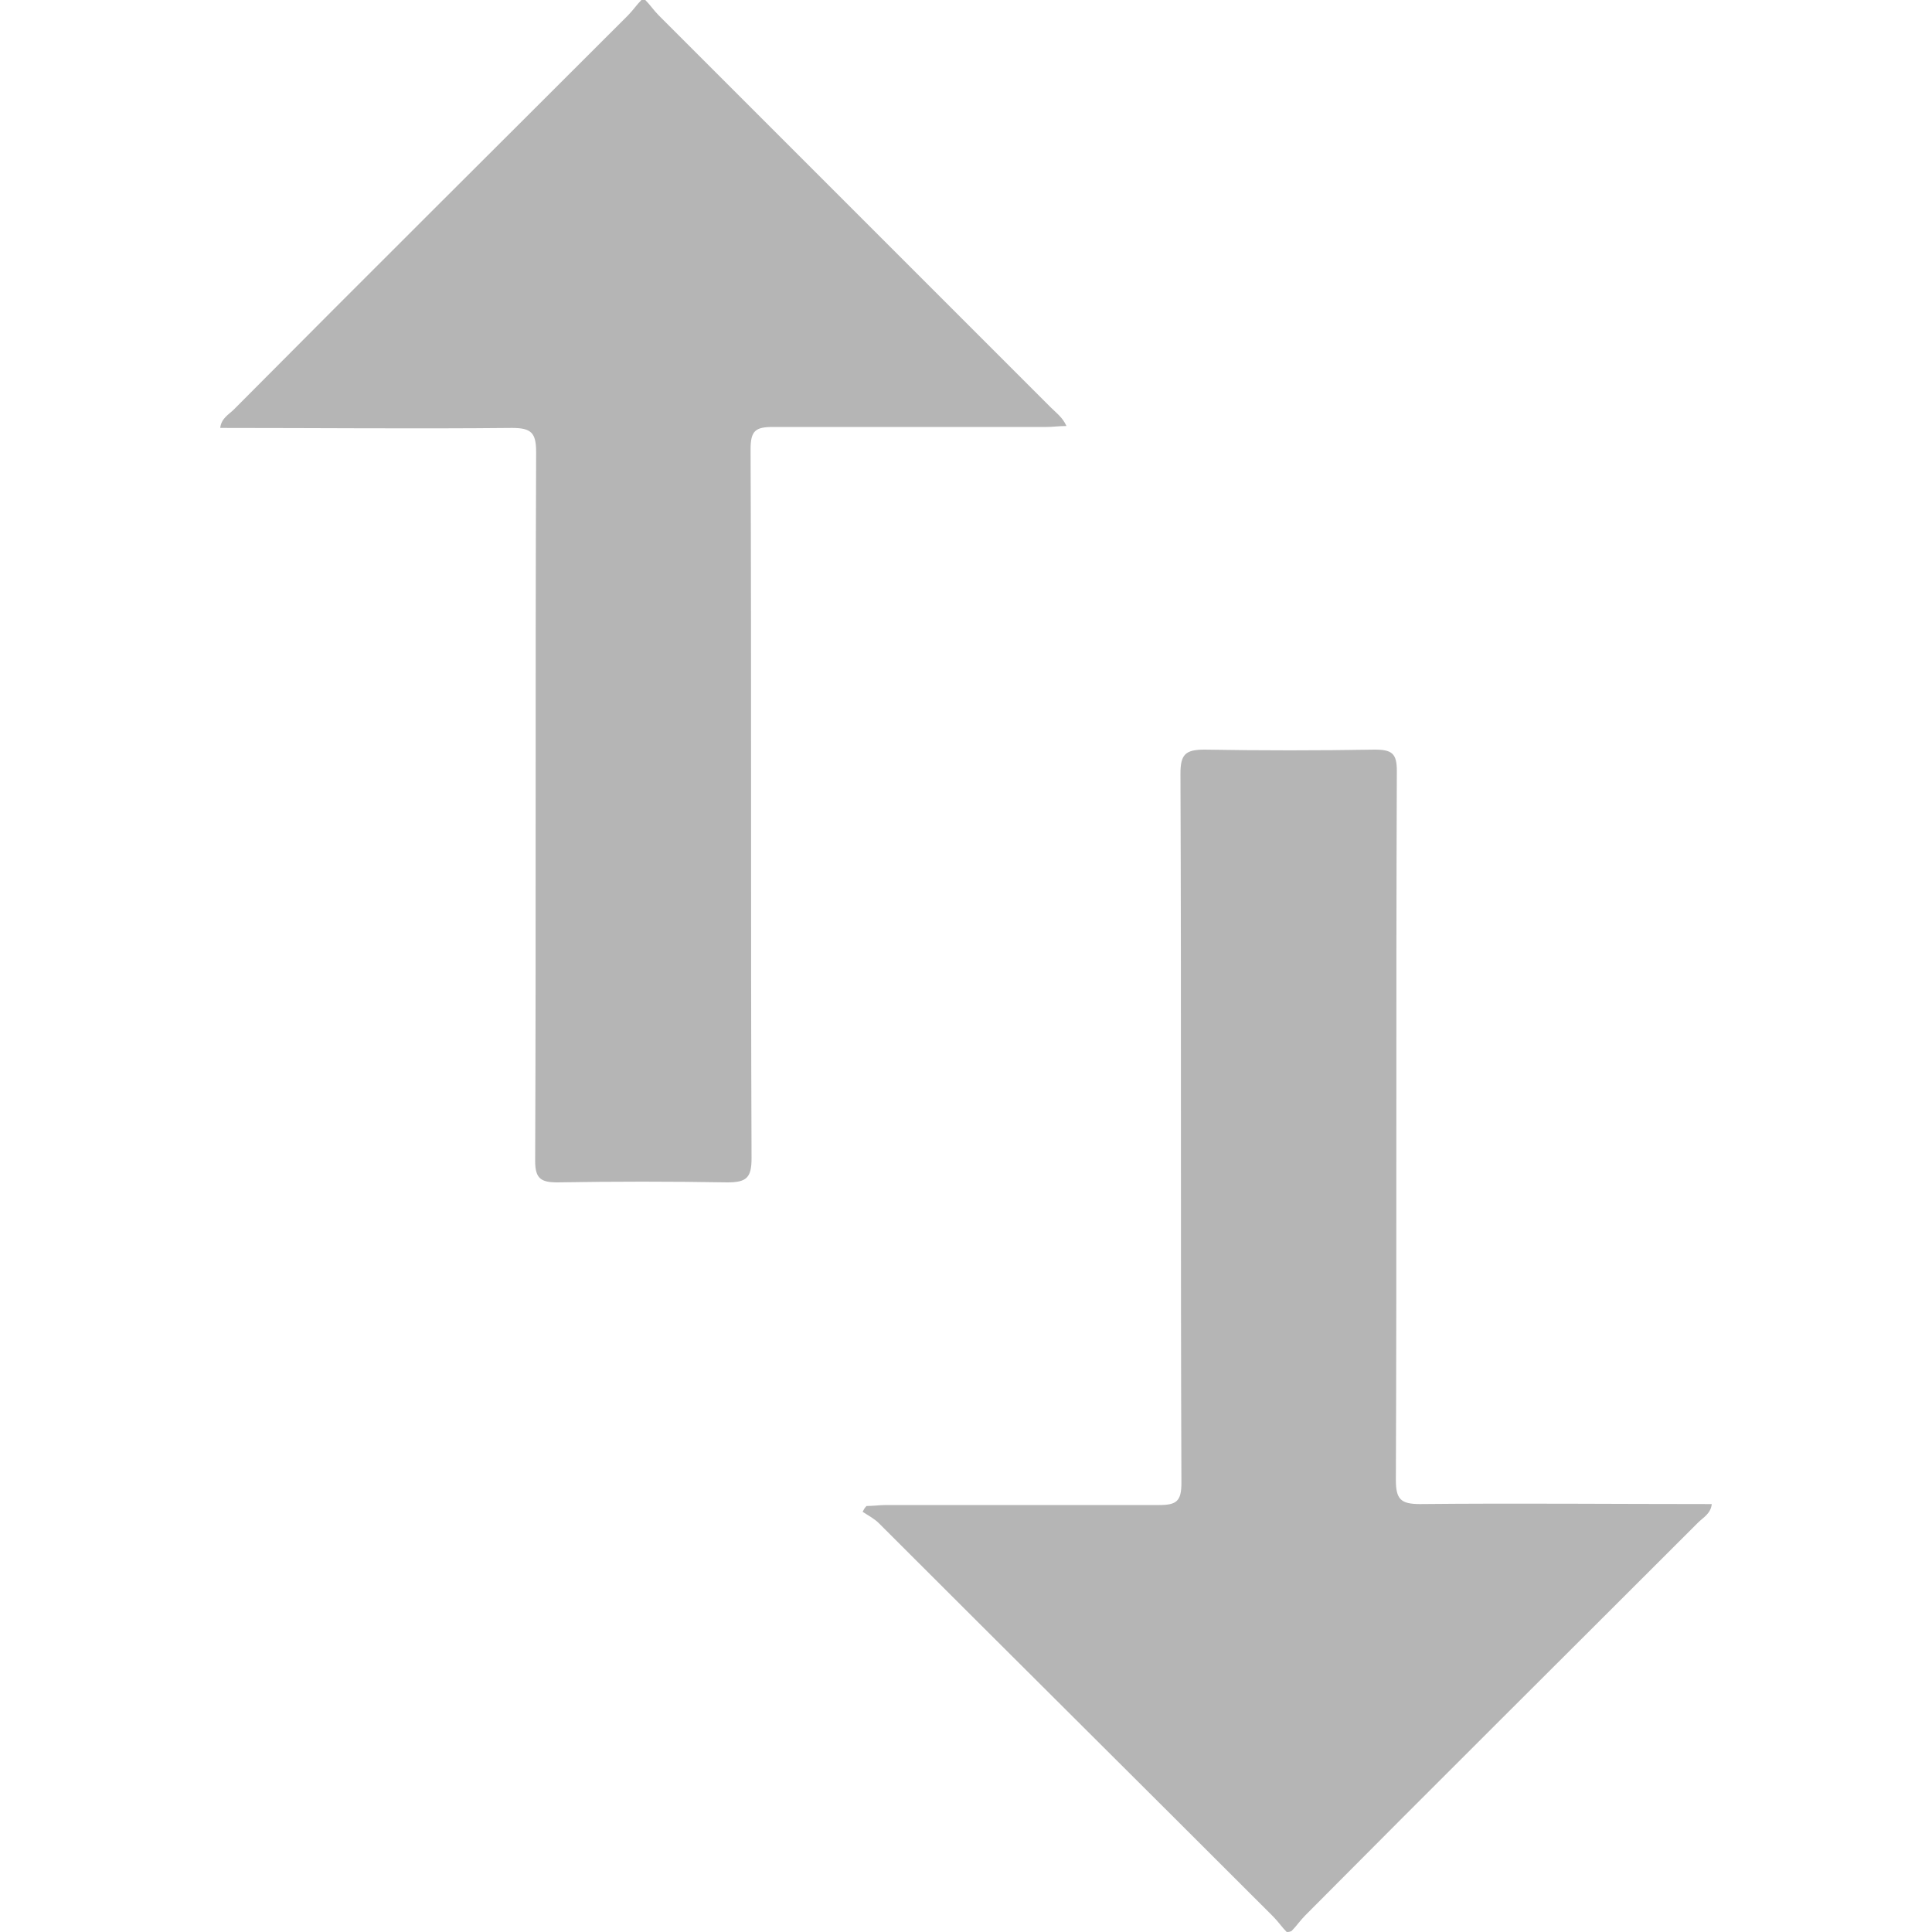
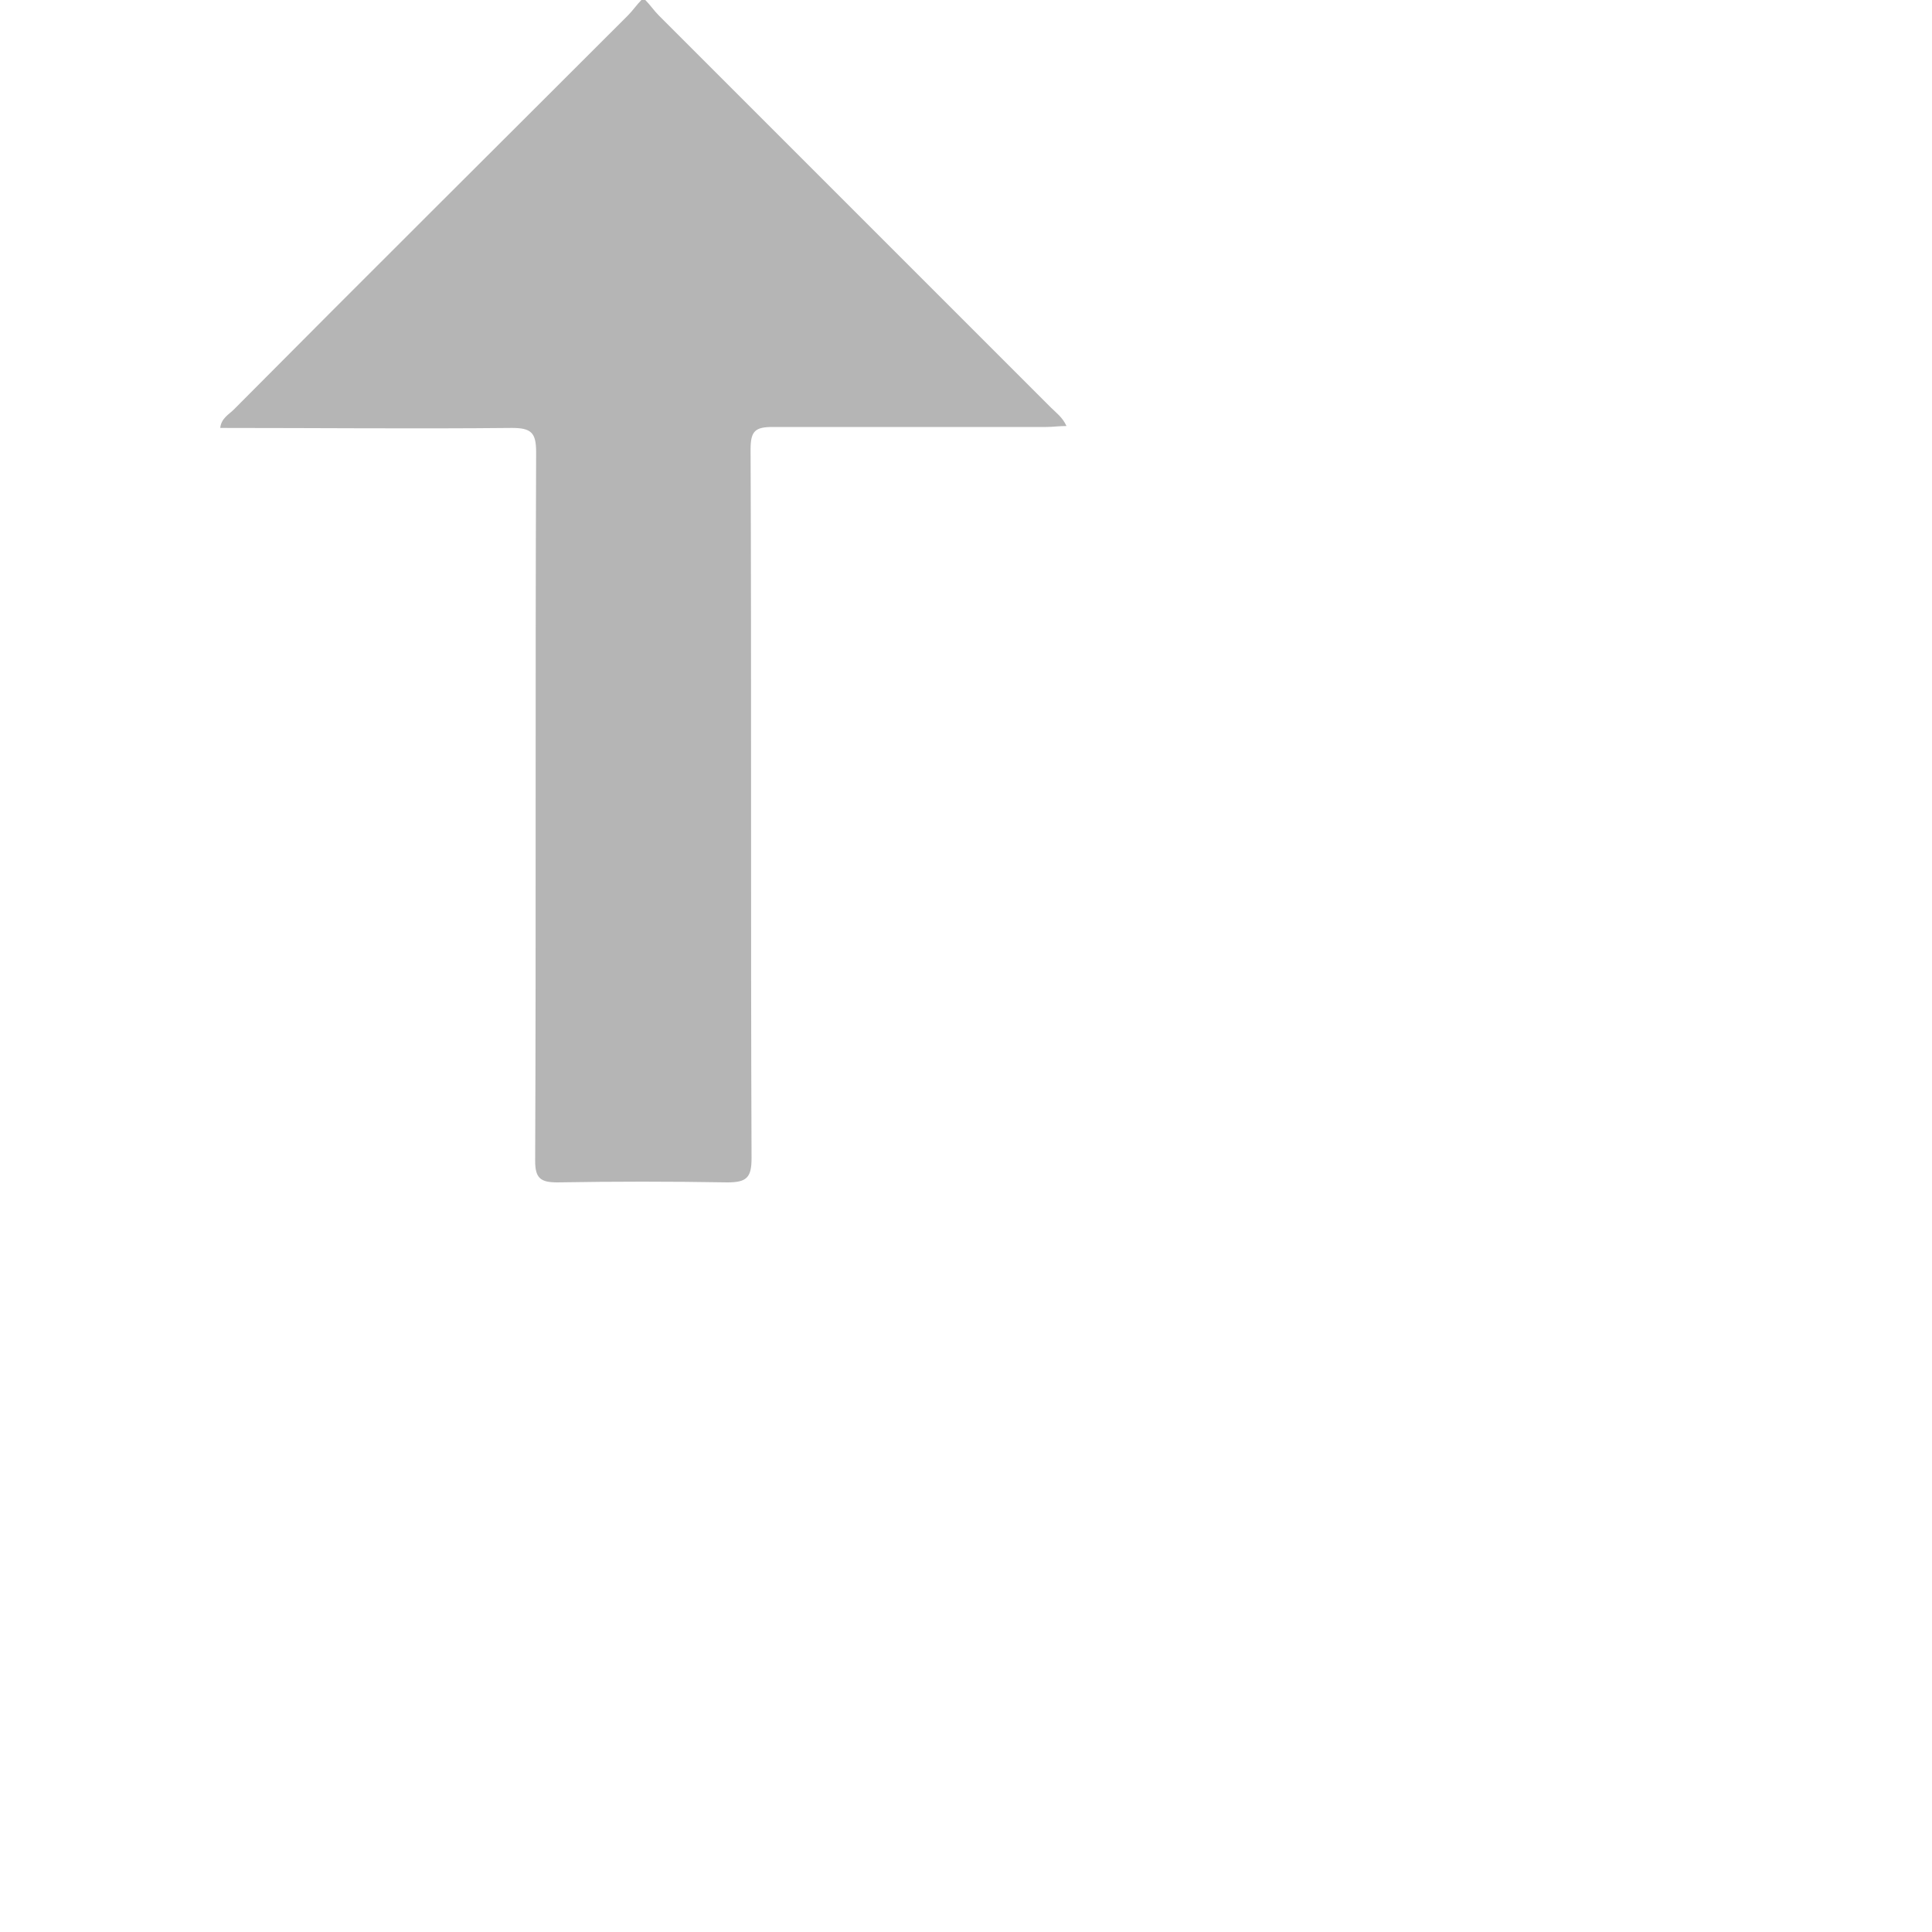
<svg xmlns="http://www.w3.org/2000/svg" version="1.1" id="Layer_1" x="0px" y="0px" viewBox="0 0 20 20" style="enable-background:new 0 0 20 20;" xml:space="preserve">
  <style type="text/css">
	.st0{fill:#B5B5B5;}
</style>
  <g>
    <path class="st0" d="M6.68,0c0.05,0.05,0.09,0.11,0.14,0.16c1.35,1.35,2.71,2.71,4.06,4.06c0.05,0.05,0.12,0.1,0.16,0.19   c-0.08,0-0.14,0.01-0.21,0.01c-0.94,0-1.89,0-2.83,0c-0.18,0-0.23,0.04-0.23,0.23c0.01,2.45,0,4.89,0.01,7.34   c0,0.2-0.05,0.25-0.25,0.25c-0.59-0.01-1.17-0.01-1.76,0c-0.17,0-0.23-0.04-0.23-0.22c0.01-2.45,0-4.89,0.01-7.34   c0-0.2-0.05-0.25-0.25-0.25c-1,0.01-2,0-3.02,0c0.01-0.1,0.09-0.14,0.14-0.19C3.78,2.87,5.14,1.52,6.5,0.16   C6.55,0.11,6.59,0.05,6.64,0C6.65,0,6.67,0,6.68,0z" />
-     <path class="st0" d="M13.32,20c-0.05-0.05-0.09-0.11-0.14-0.16c-1.36-1.36-2.72-2.71-4.08-4.07c-0.05-0.05-0.11-0.08-0.17-0.12   c0.01-0.02,0.02-0.04,0.04-0.06c0.07,0,0.14-0.01,0.2-0.01c0.94,0,1.89,0,2.83,0c0.18,0,0.23-0.04,0.23-0.23   c-0.01-2.45,0-4.89-0.01-7.34c0-0.2,0.05-0.25,0.25-0.25c0.59,0.01,1.17,0.01,1.76,0c0.18,0,0.23,0.04,0.23,0.22   c-0.01,2.45,0,4.89-0.01,7.34c0,0.2,0.05,0.25,0.25,0.25c1-0.01,2,0,3.02,0c-0.01,0.1-0.09,0.14-0.14,0.19   c-1.36,1.36-2.72,2.71-4.07,4.07c-0.05,0.05-0.09,0.11-0.14,0.16C13.35,20,13.33,20,13.32,20z" />
  </g>
</svg>